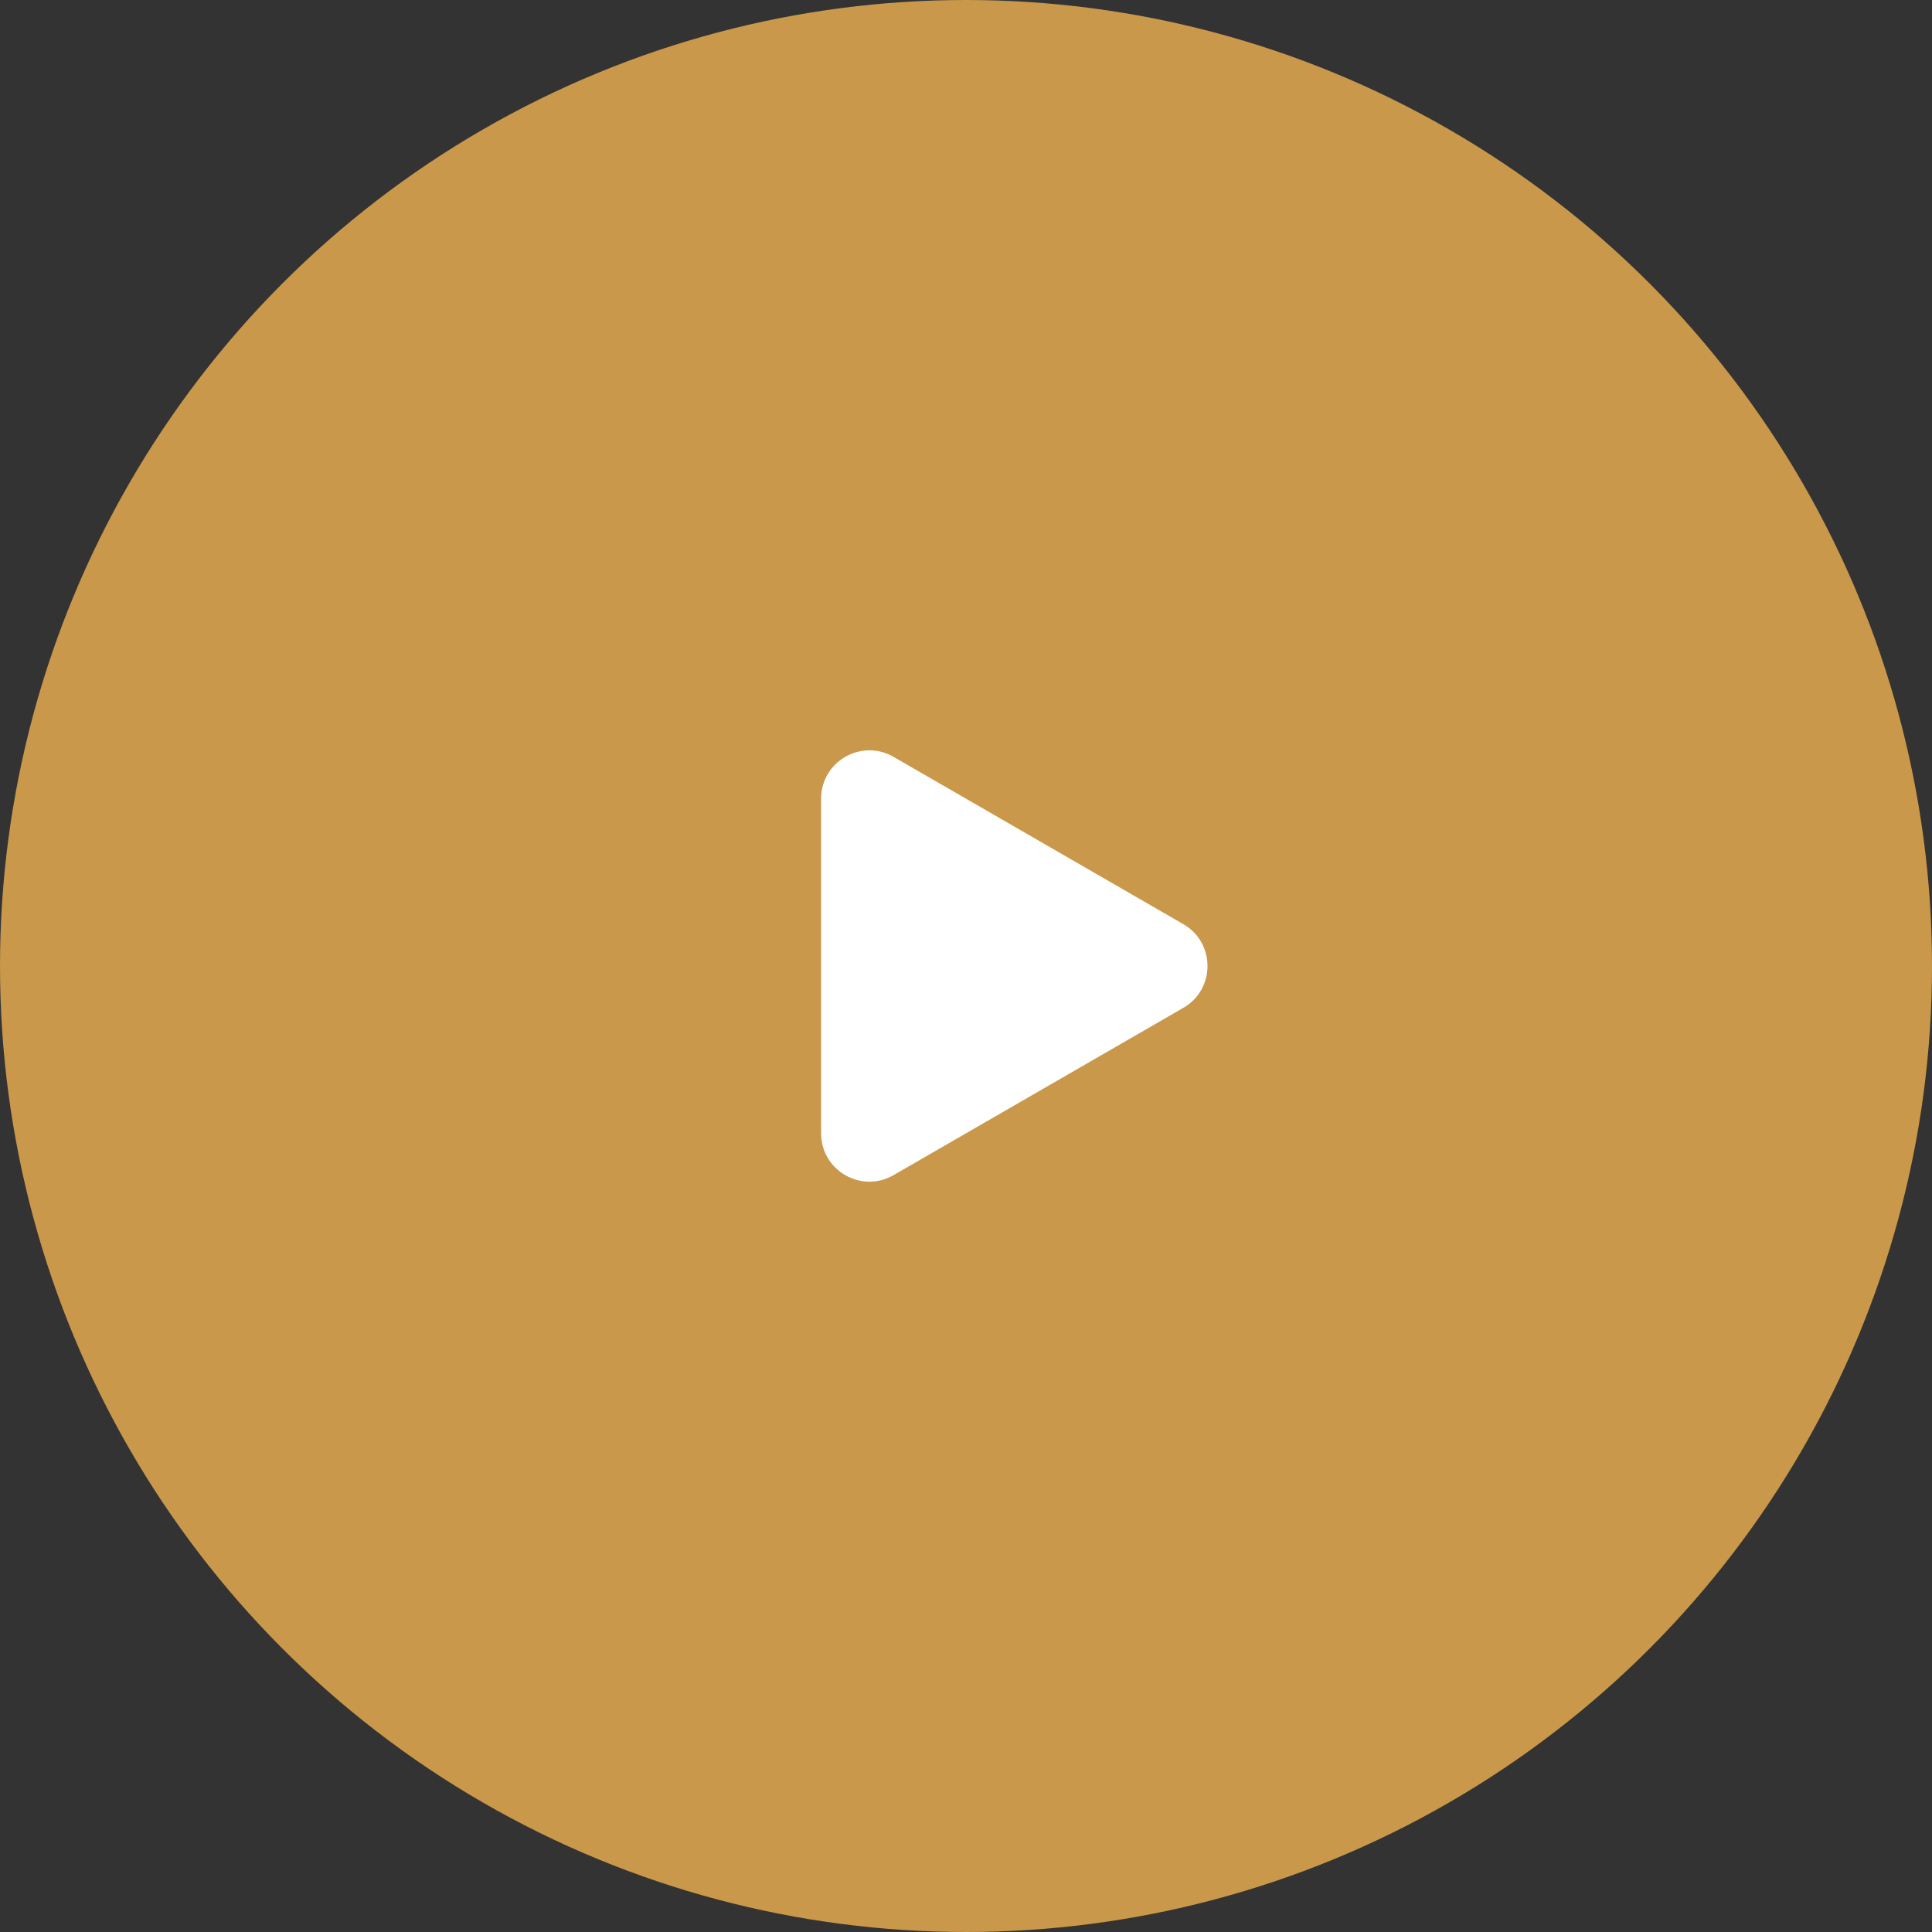
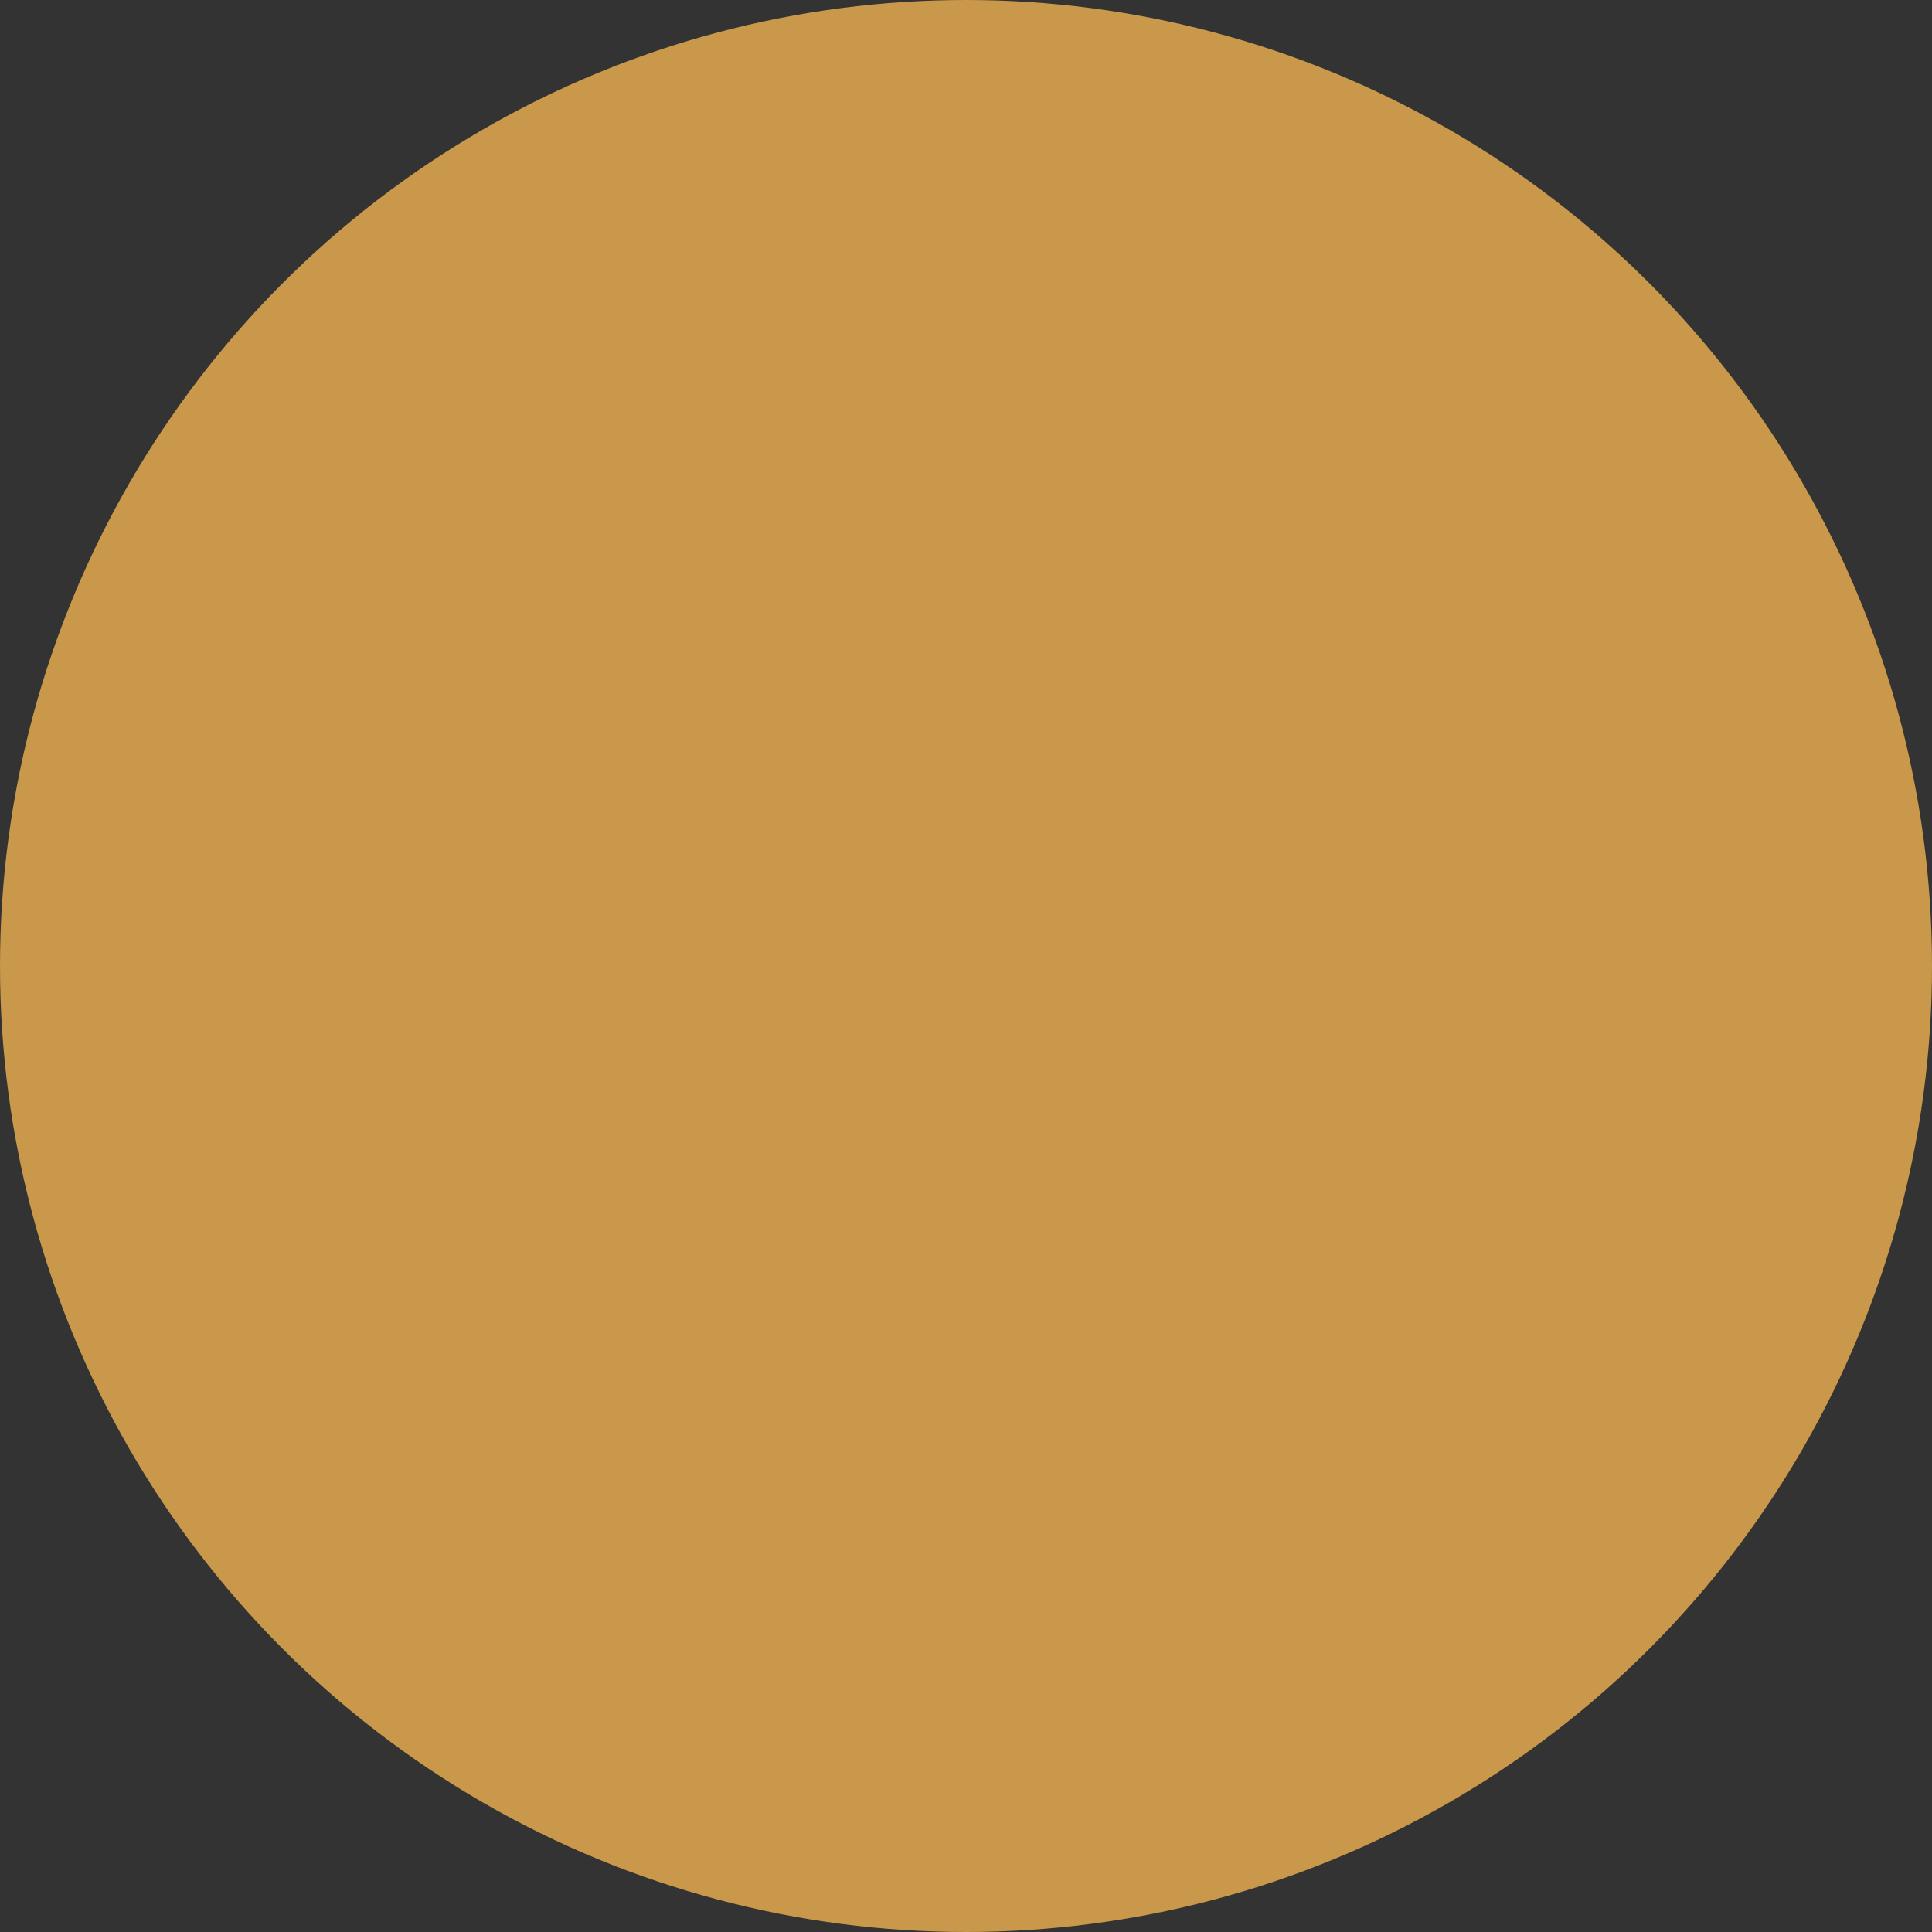
<svg xmlns="http://www.w3.org/2000/svg" width="120" height="120" viewBox="0 0 120 120" fill="none">
  <rect x="0" y="0" width="120" height="120" fill="#333333" stroke="none" />
  <circle cx="60" cy="60" r="60" fill="#C9984A" />
-   <path d="M73.5 57.402C75.5 58.557 75.5 61.443 73.5 62.598L55.5 72.99C53.5 74.145 51 72.702 51 70.392L51 49.608C51 47.298 53.5 45.855 55.5 47.01L73.5 57.402Z" fill="white" />
</svg>